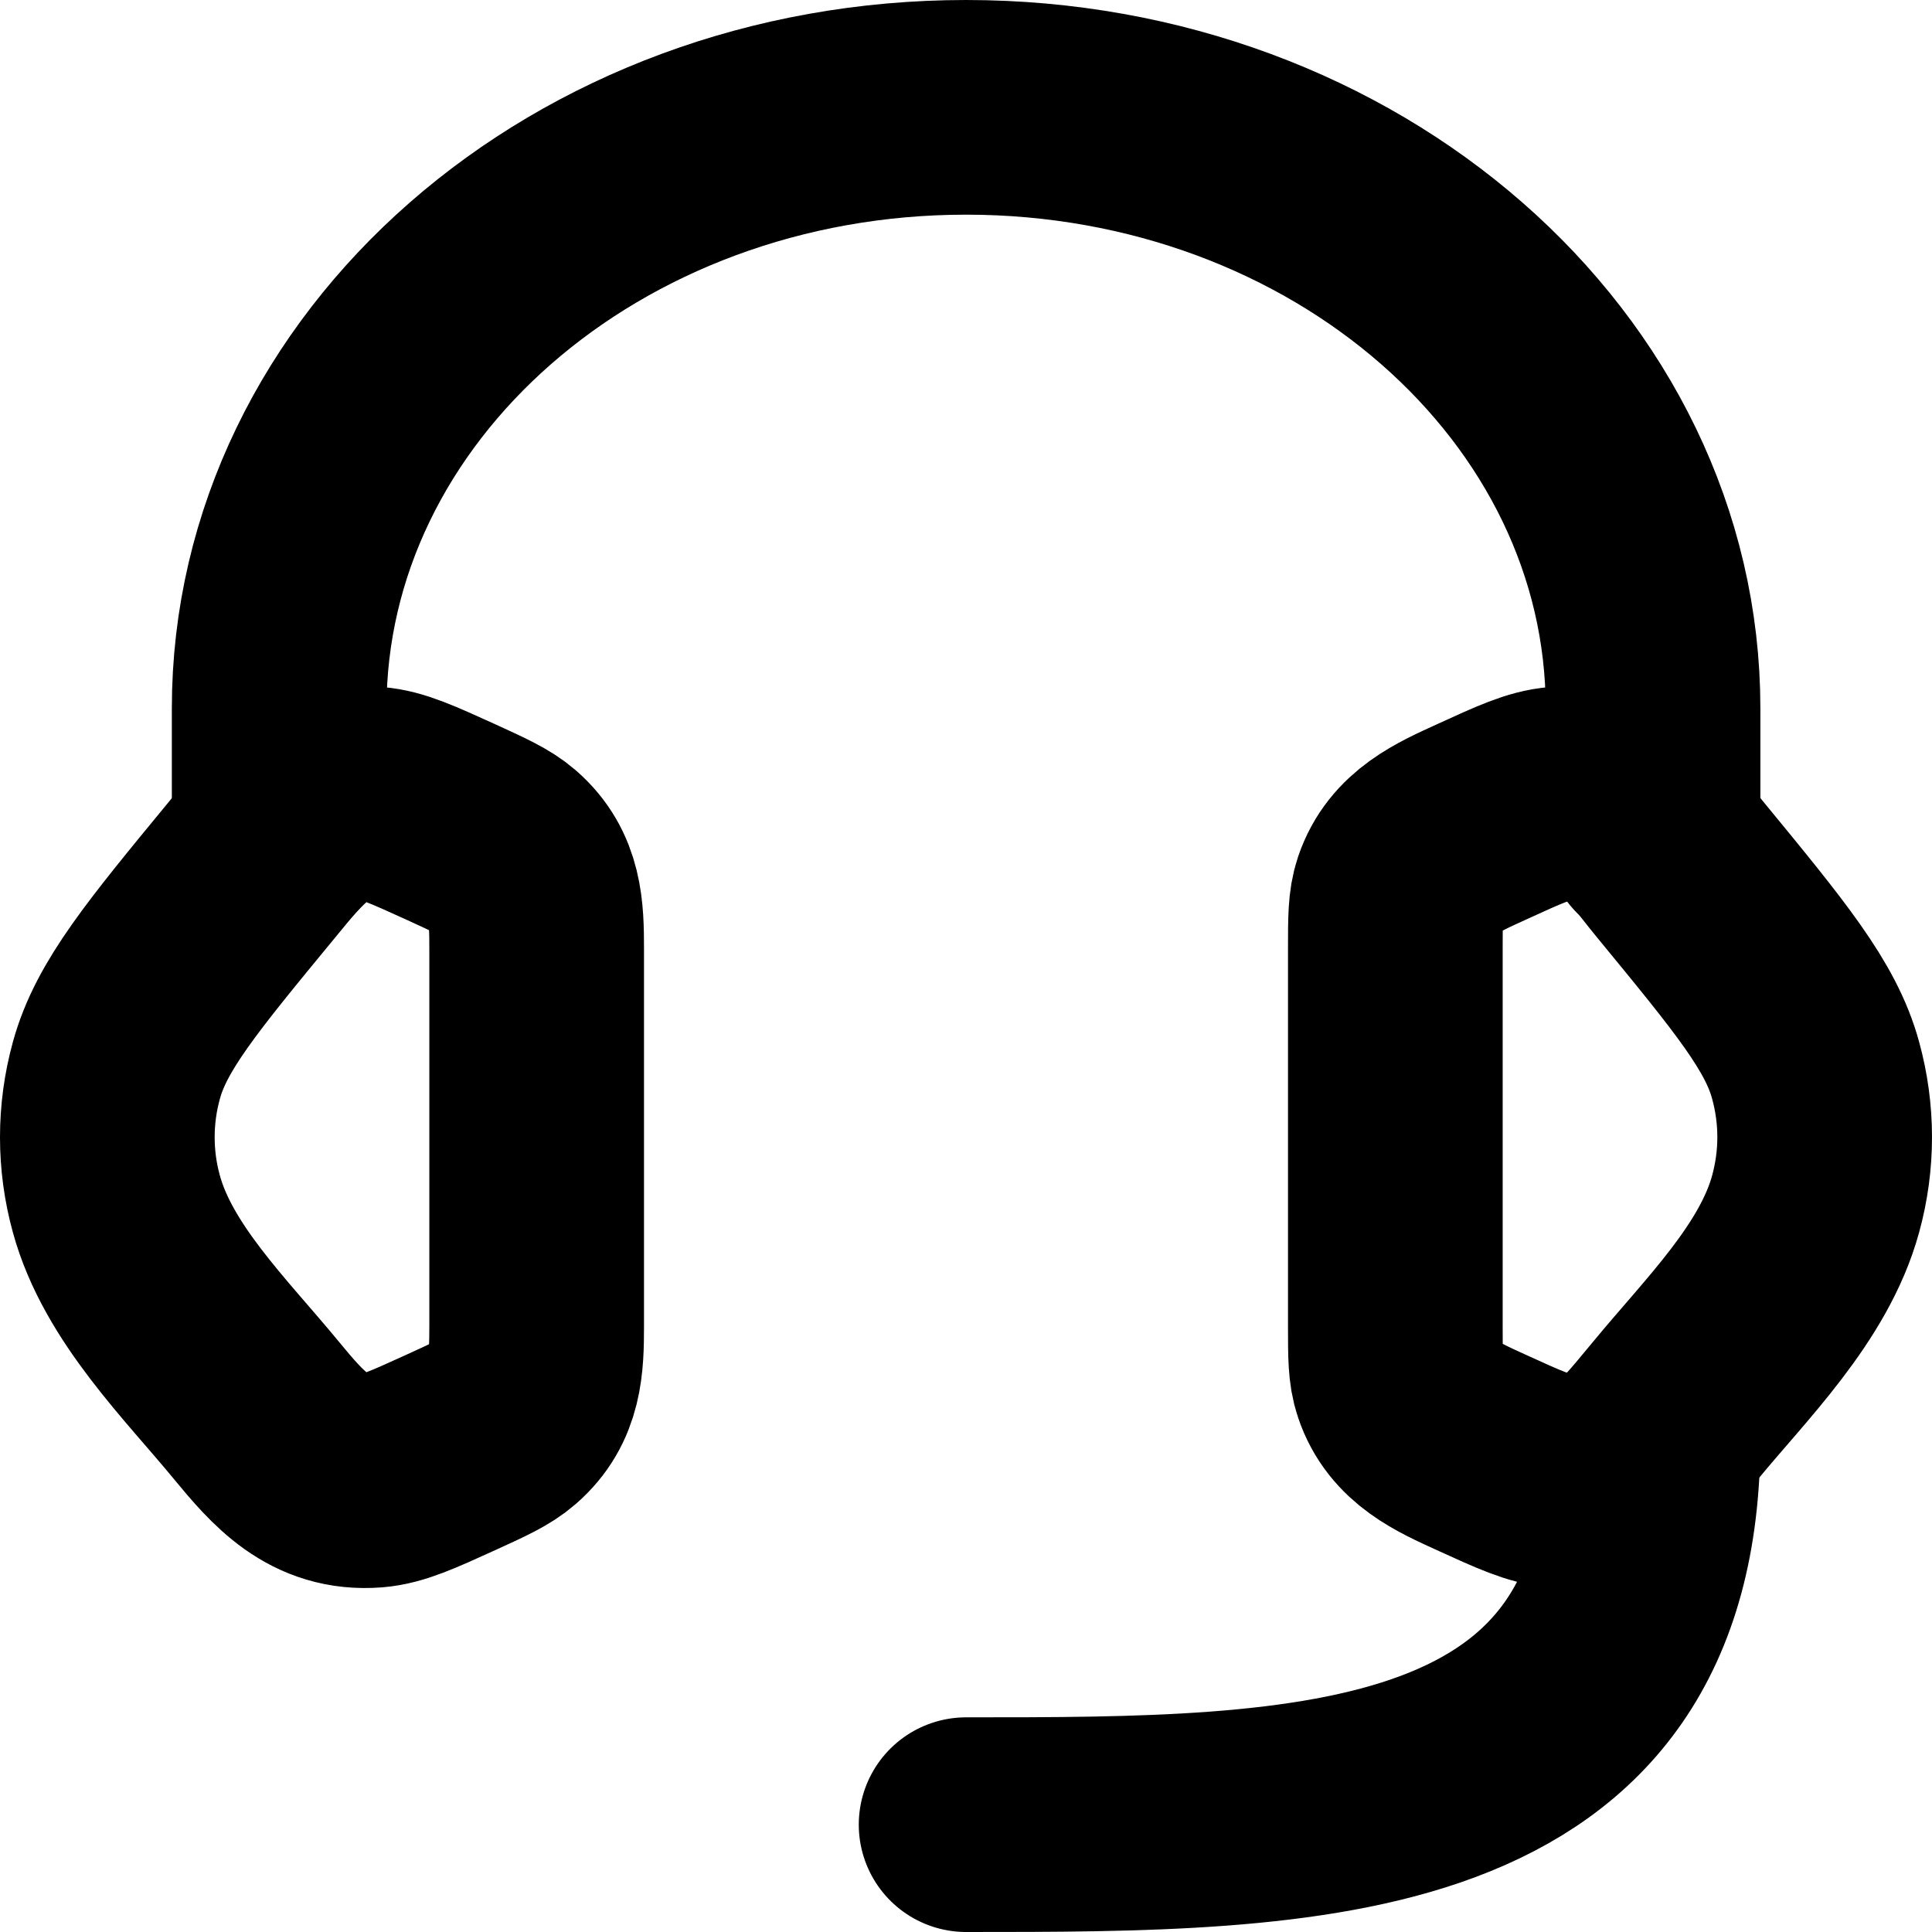
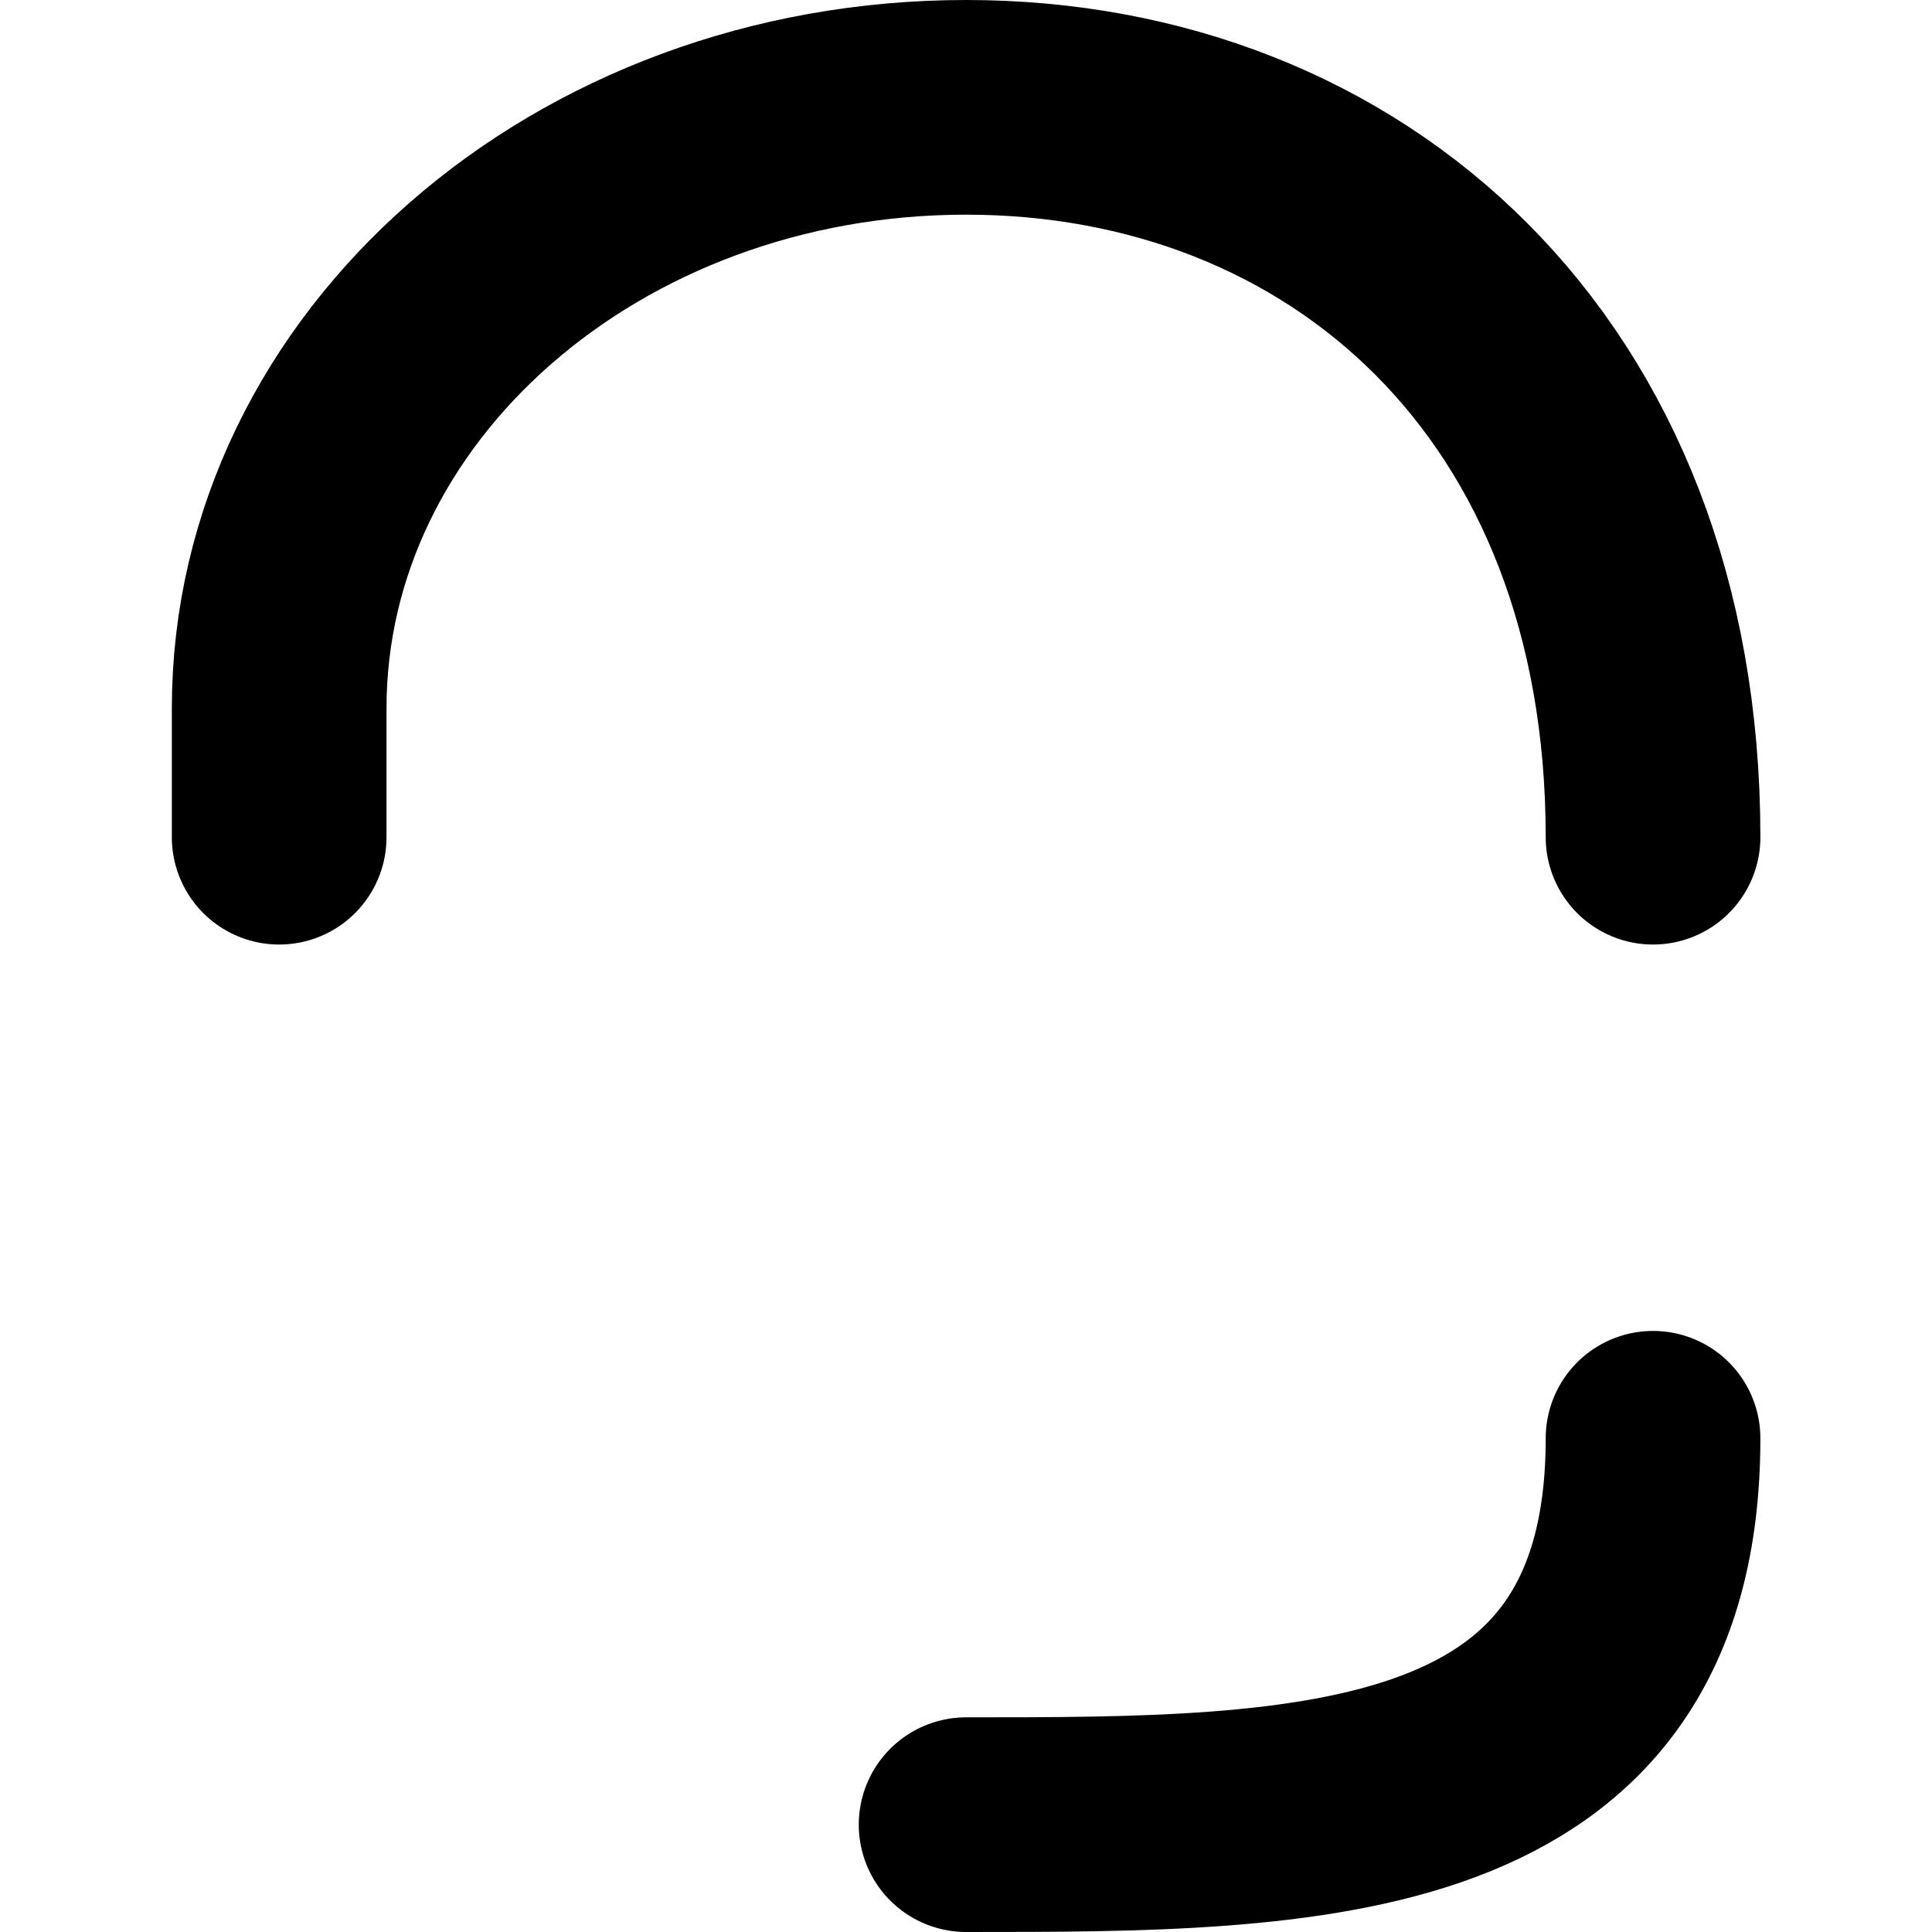
<svg xmlns="http://www.w3.org/2000/svg" fill="none" viewBox="0 0 18 18" height="18" width="18">
-   <path stroke-linejoin="round" stroke-linecap="round" stroke-width="2" stroke="black" d="M13 8.839C13 8.562 13 8.424 13.042 8.3C13.163 7.942 13.482 7.804 13.802 7.658C14.16 7.494 14.339 7.412 14.518 7.398C14.72 7.382 14.922 7.425 15.095 7.522C15.323 7.65 15.483 7.895 15.647 8.093C16.401 9.01 16.779 9.468 16.916 9.973C17.028 10.381 17.028 10.808 16.916 11.216C16.715 11.953 16.079 12.571 15.608 13.144C15.367 13.436 15.247 13.582 15.095 13.668C14.919 13.765 14.718 13.808 14.518 13.792C14.339 13.777 14.16 13.696 13.801 13.532C13.481 13.386 13.163 13.248 13.042 12.889C13 12.766 13 12.628 13 12.352V8.839ZM5 8.839C5 8.49 4.991 8.177 4.709 7.932C4.607 7.844 4.471 7.782 4.2 7.658C3.84 7.495 3.661 7.412 3.483 7.398C2.949 7.355 2.662 7.72 2.355 8.094C1.6 9.01 1.222 9.468 1.084 9.974C0.972 10.381 0.972 10.81 1.084 11.216C1.285 11.953 1.922 12.572 2.392 13.144C2.689 13.504 2.973 13.832 3.483 13.792C3.661 13.777 3.84 13.696 4.2 13.532C4.472 13.408 4.607 13.346 4.709 13.257C4.991 13.012 5 12.7 5 12.352V8.839Z" />
-   <path stroke-linejoin="round" stroke-linecap="round" stroke-width="2" stroke="black" d="M15.401 7.8V6.6C15.401 3.507 12.535 1 9.001 1C5.466 1 2.601 3.507 2.601 6.6V7.8M15.401 13.4C15.401 17 12.201 17 9.001 17" />
+   <path stroke-linejoin="round" stroke-linecap="round" stroke-width="2" stroke="black" d="M15.401 7.8C15.401 3.507 12.535 1 9.001 1C5.466 1 2.601 3.507 2.601 6.6V7.8M15.401 13.4C15.401 17 12.201 17 9.001 17" />
</svg>